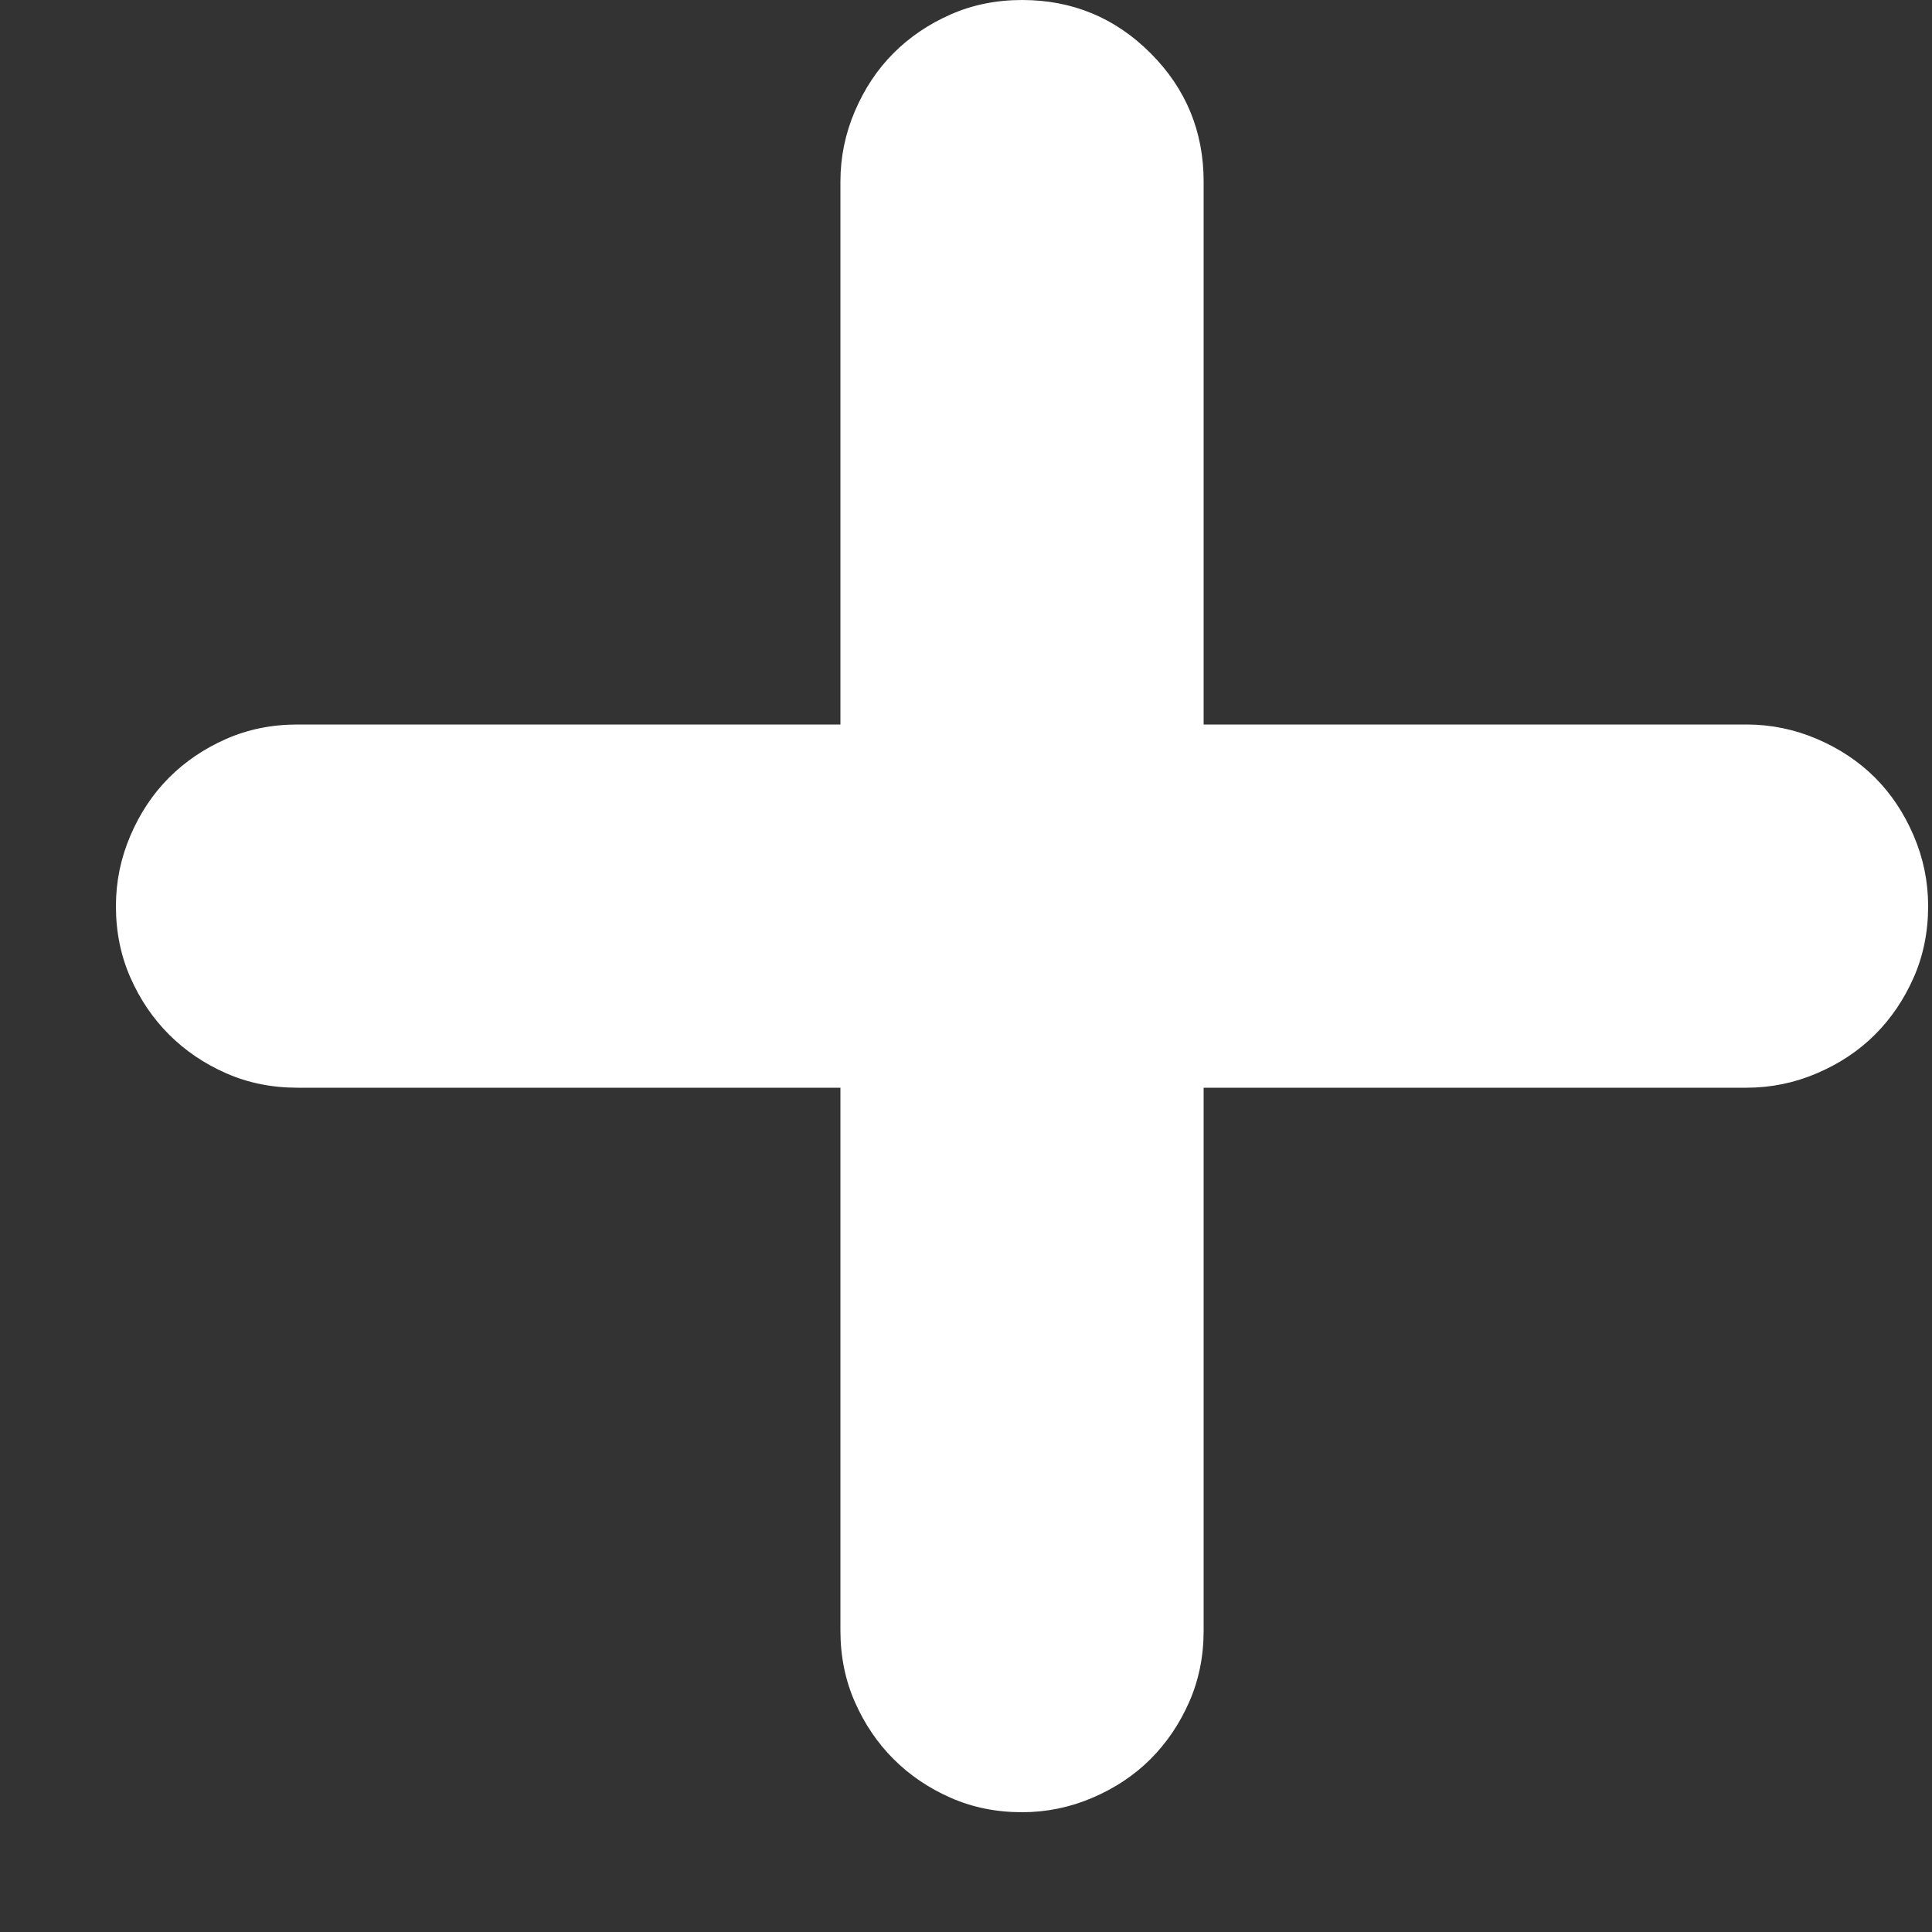
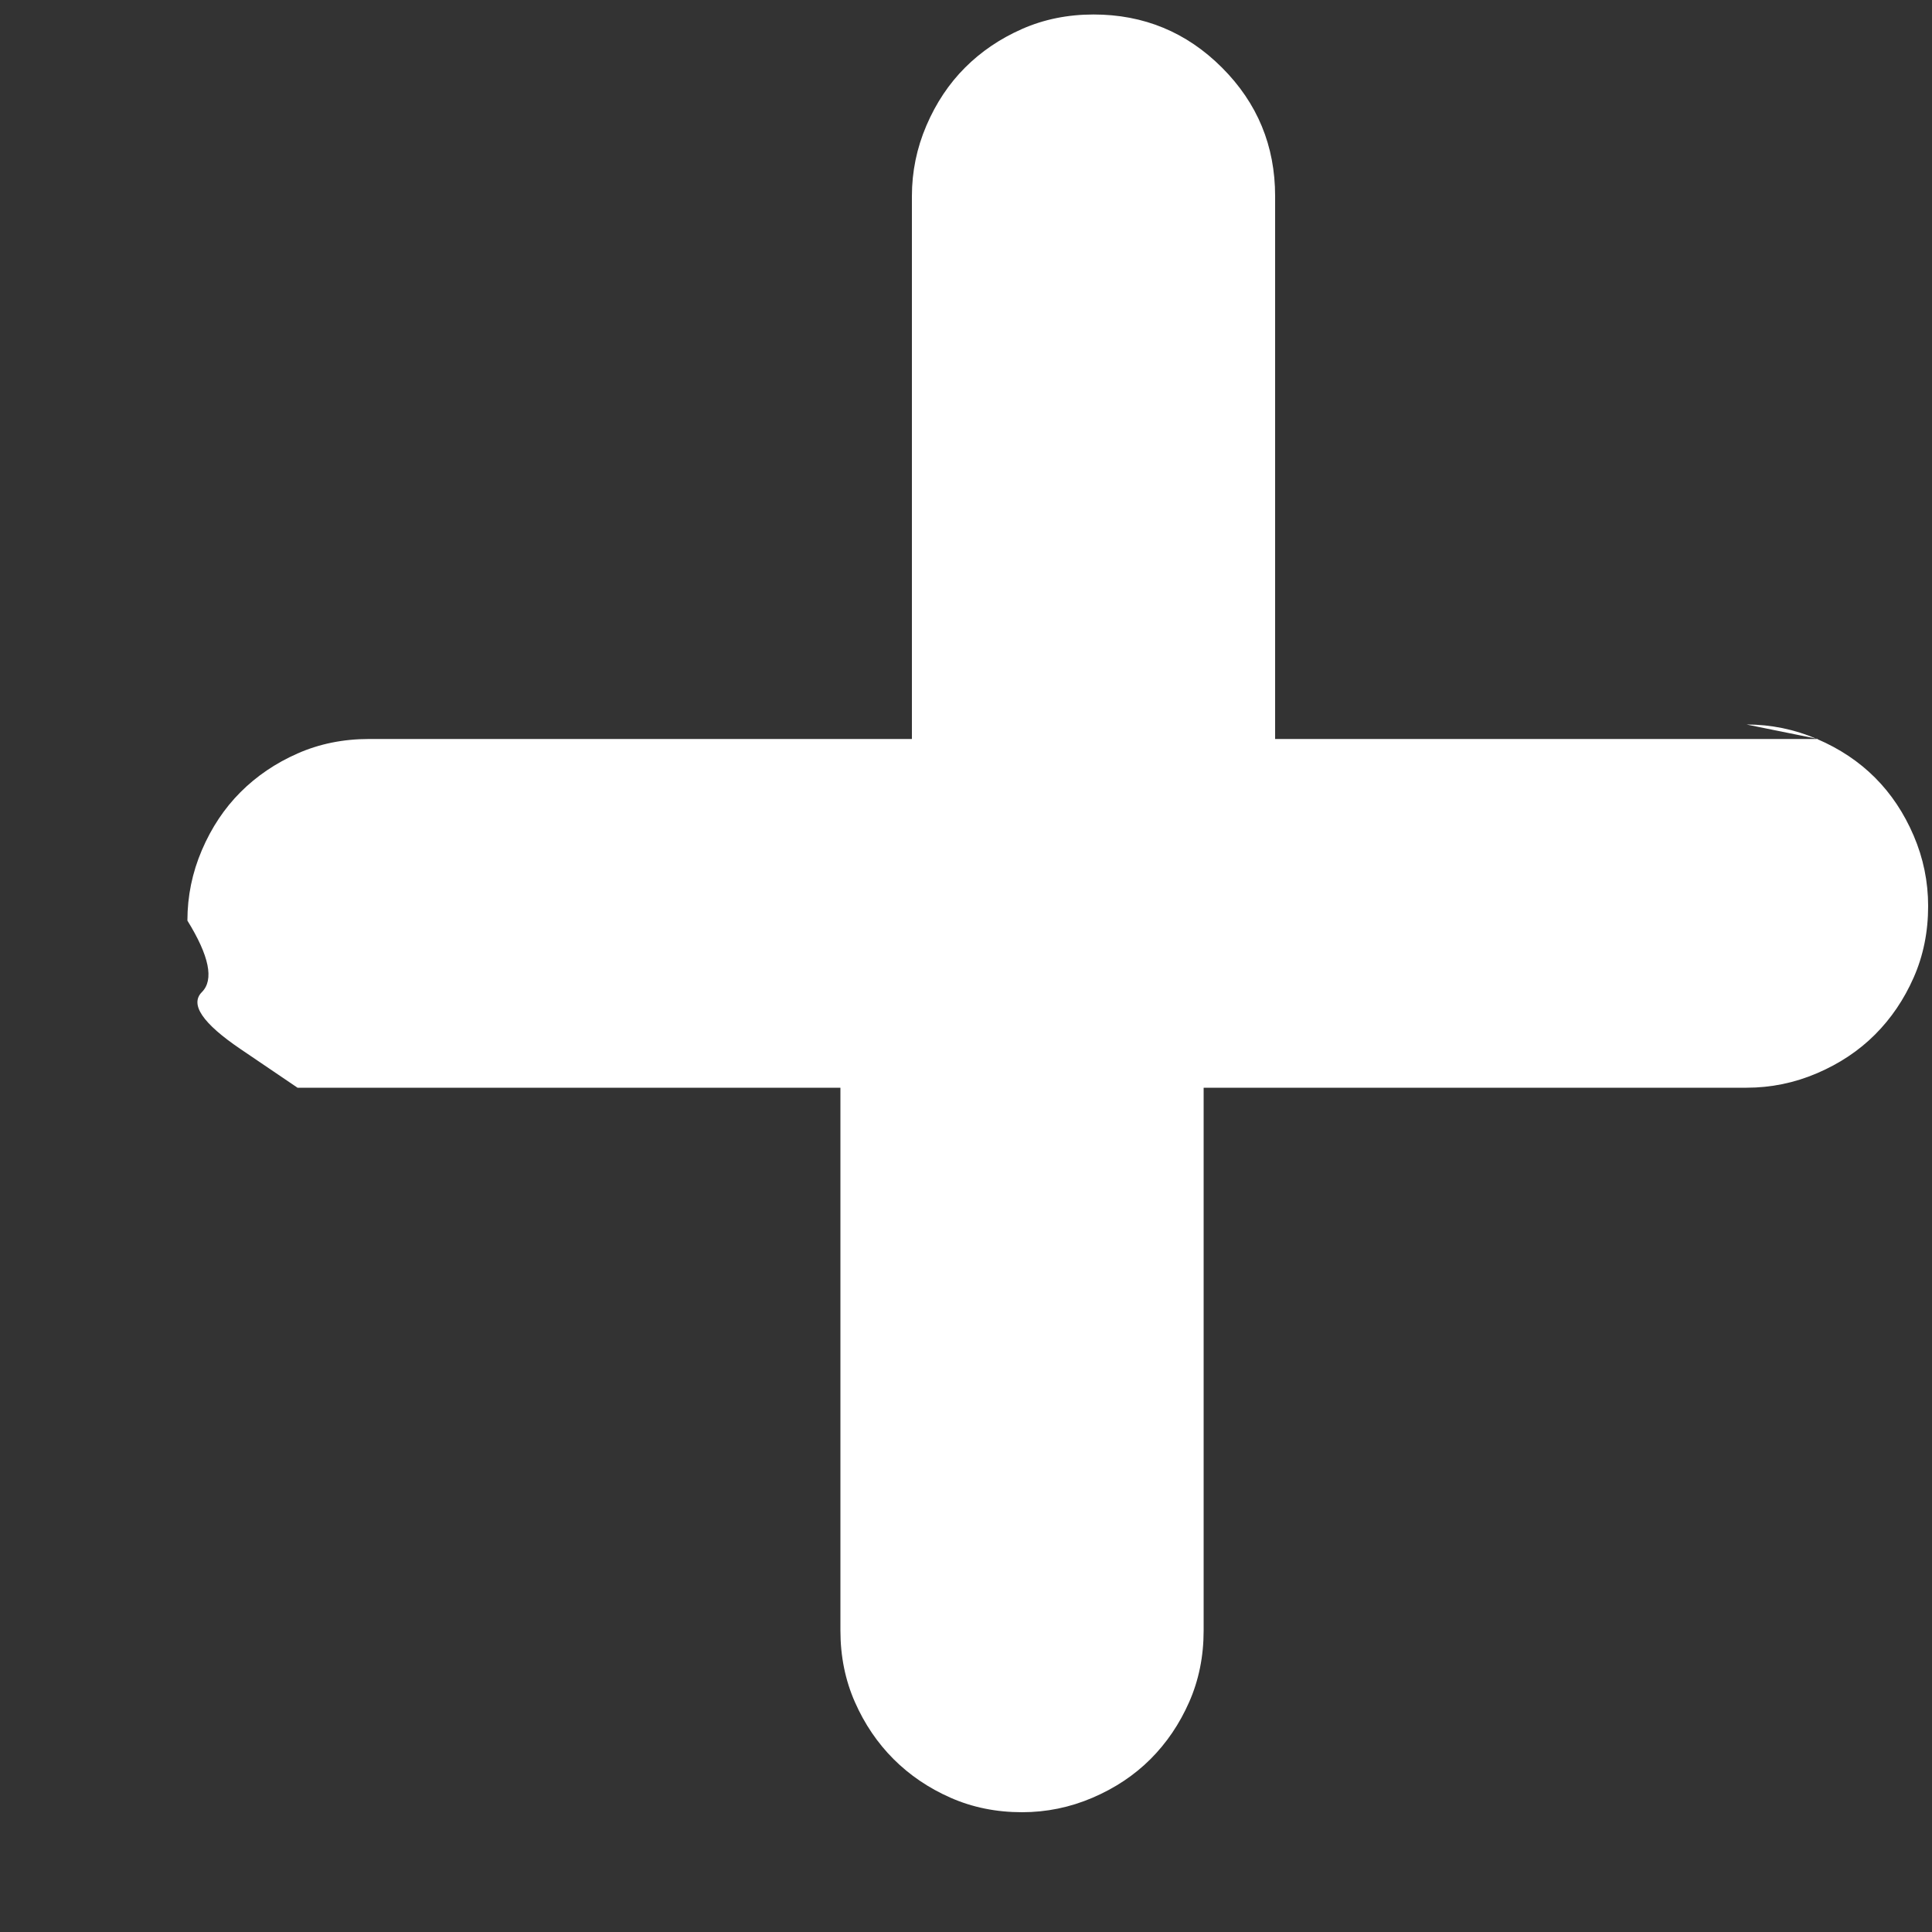
<svg xmlns="http://www.w3.org/2000/svg" t="1742291496419" class="icon" viewBox="0 0 1024 1024" version="1.1" p-id="4855">
  <rect x="0" y="0" width="1024" height="1024" fill="#333333" stroke="none" />
-   <path d="M925.696 384q19.456 0 37.376 7.68t30.72 20.48 20.48 30.72 7.68 37.376q0 20.48-7.68 37.888t-20.48 30.208-30.72 20.48-37.376 7.68l-287.744 0 0 287.744q0 20.48-7.68 37.888t-20.48 30.208-30.72 20.48-37.376 7.68q-20.48 0-37.888-7.68t-30.208-20.48-20.48-30.208-7.68-37.888l0-287.744-287.744 0q-20.48 0-37.888-7.68t-30.208-20.48-20.48-30.208-7.68-37.888q0-19.456 7.68-37.376t20.48-30.72 30.208-20.48 37.888-7.68l287.744 0 0-287.744q0-19.456 7.68-37.376t20.48-30.72 30.208-20.48 37.888-7.68q39.936 0 68.096 28.16t28.16 68.096l0 287.744 287.744 0z" p-id="4856" fill="#ffffff" />
+   <path d="M925.696 384q19.456 0 37.376 7.68t30.72 20.48 20.48 30.72 7.68 37.376q0 20.48-7.68 37.888t-20.48 30.208-30.72 20.48-37.376 7.68l-287.744 0 0 287.744q0 20.48-7.68 37.888t-20.48 30.208-30.72 20.48-37.376 7.68q-20.48 0-37.888-7.68t-30.208-20.48-20.48-30.208-7.68-37.888l0-287.744-287.744 0t-30.208-20.48-20.48-30.208-7.68-37.888q0-19.456 7.68-37.376t20.48-30.72 30.208-20.48 37.888-7.68l287.744 0 0-287.744q0-19.456 7.68-37.376t20.48-30.72 30.208-20.48 37.888-7.68q39.936 0 68.096 28.16t28.16 68.096l0 287.744 287.744 0z" p-id="4856" fill="#ffffff" />
</svg>